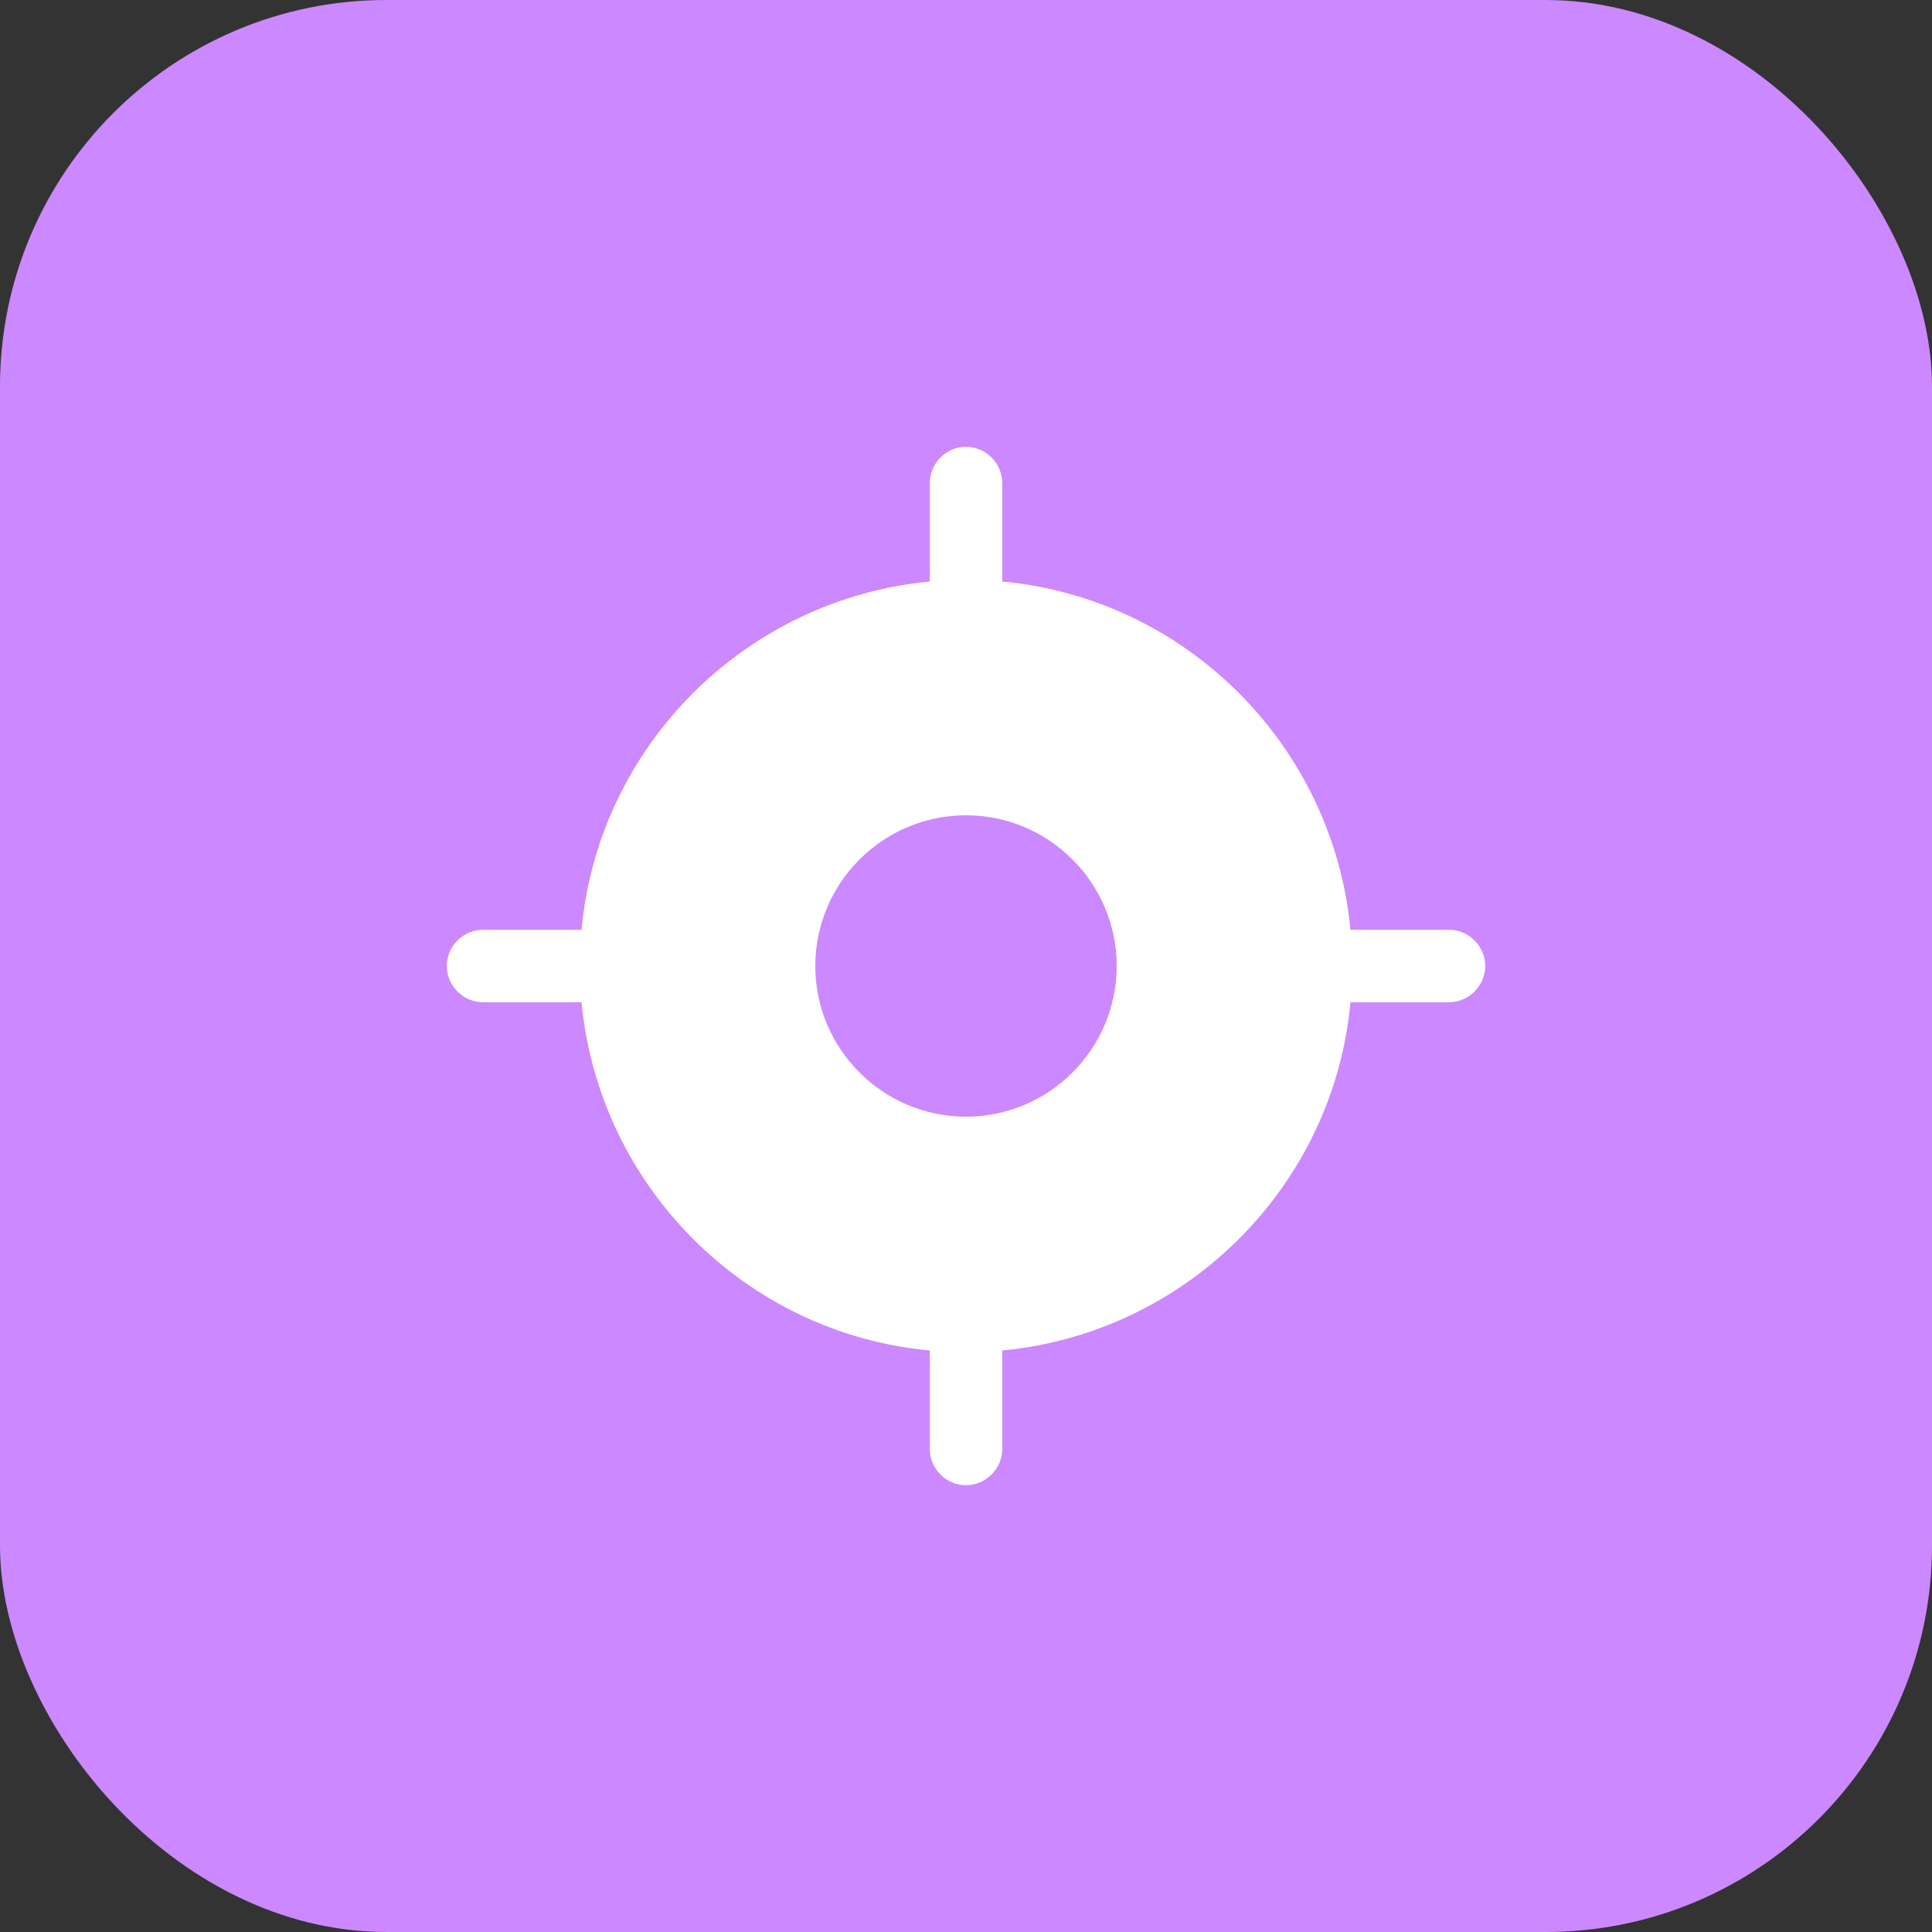
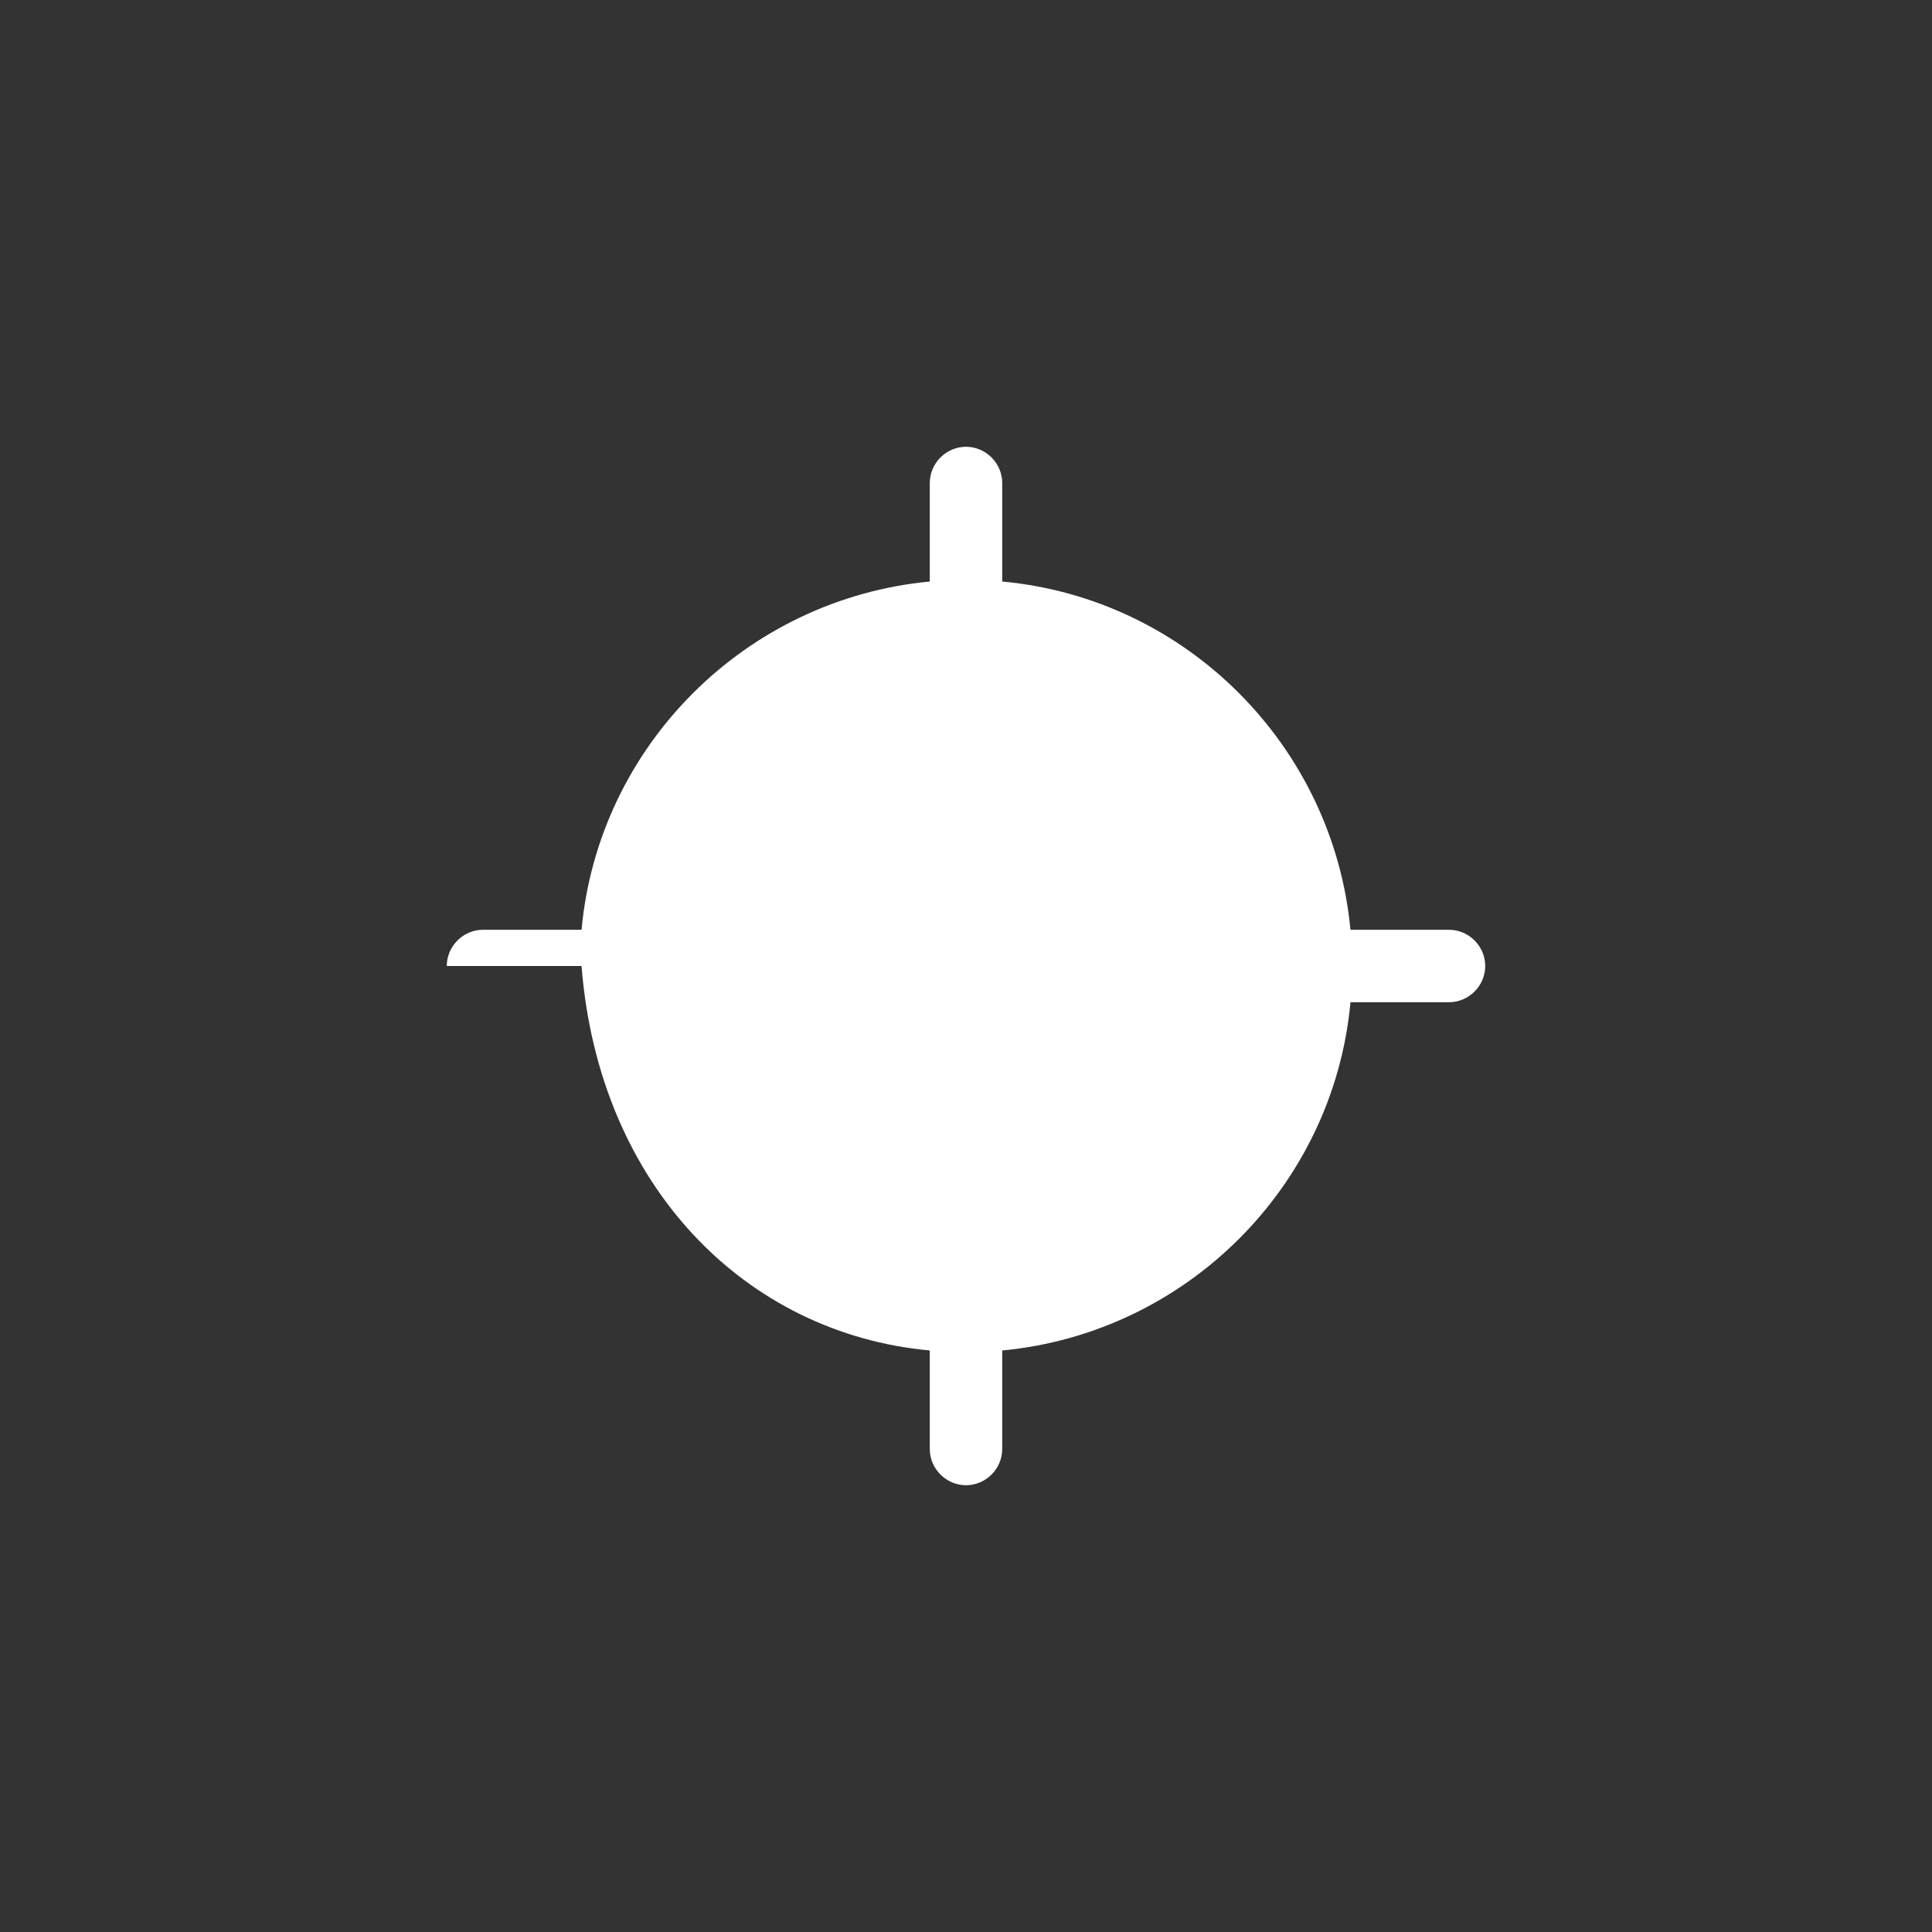
<svg xmlns="http://www.w3.org/2000/svg" width="80" height="80" viewBox="0 0 80 80" fill="none">
  <rect x="0" y="0" width="80" height="80" fill="#333333" stroke="none" />
-   <rect width="80" height="80" rx="16" fill="#CC88FF" />
-   <path fill-rule="evenodd" clip-rule="evenodd" d="M55.92 38.5C55.2 30.88 49.12 24.78 41.5 24.08V20C41.5 19.18 40.82 18.5 40 18.5C39.18 18.5 38.5 19.18 38.5 20V24.08C30.88 24.8 24.78 30.88 24.08 38.5H20C19.18 38.5 18.5 39.18 18.5 40C18.5 40.82 19.18 41.5 20 41.5H24.08C24.8 49.12 30.88 55.22 38.5 55.92V60C38.5 60.82 39.18 61.5 40 61.5C40.82 61.5 41.5 60.82 41.5 60V55.92C49.12 55.2 55.22 49.12 55.92 41.5H60C60.82 41.5 61.5 40.82 61.5 40C61.5 39.18 60.82 38.5 60 38.5H55.92Z" fill="white" />
-   <path fill-rule="evenodd" clip-rule="evenodd" d="M33.76 40C33.76 36.56 36.56 33.76 40 33.76C43.44 33.76 46.24 36.56 46.24 40C46.24 43.44 43.44 46.24 40 46.24C36.56 46.24 33.76 43.44 33.76 40Z" fill="#CC88FF" />
+   <path fill-rule="evenodd" clip-rule="evenodd" d="M55.92 38.5C55.2 30.88 49.12 24.78 41.5 24.08V20C41.5 19.18 40.82 18.5 40 18.5C39.18 18.5 38.5 19.18 38.5 20V24.08C30.88 24.8 24.78 30.88 24.08 38.5H20C19.18 38.5 18.5 39.18 18.5 40H24.08C24.8 49.12 30.88 55.22 38.5 55.92V60C38.5 60.82 39.18 61.5 40 61.5C40.82 61.5 41.5 60.82 41.5 60V55.92C49.12 55.2 55.22 49.12 55.92 41.5H60C60.82 41.5 61.5 40.82 61.5 40C61.5 39.18 60.82 38.5 60 38.5H55.92Z" fill="white" />
</svg>